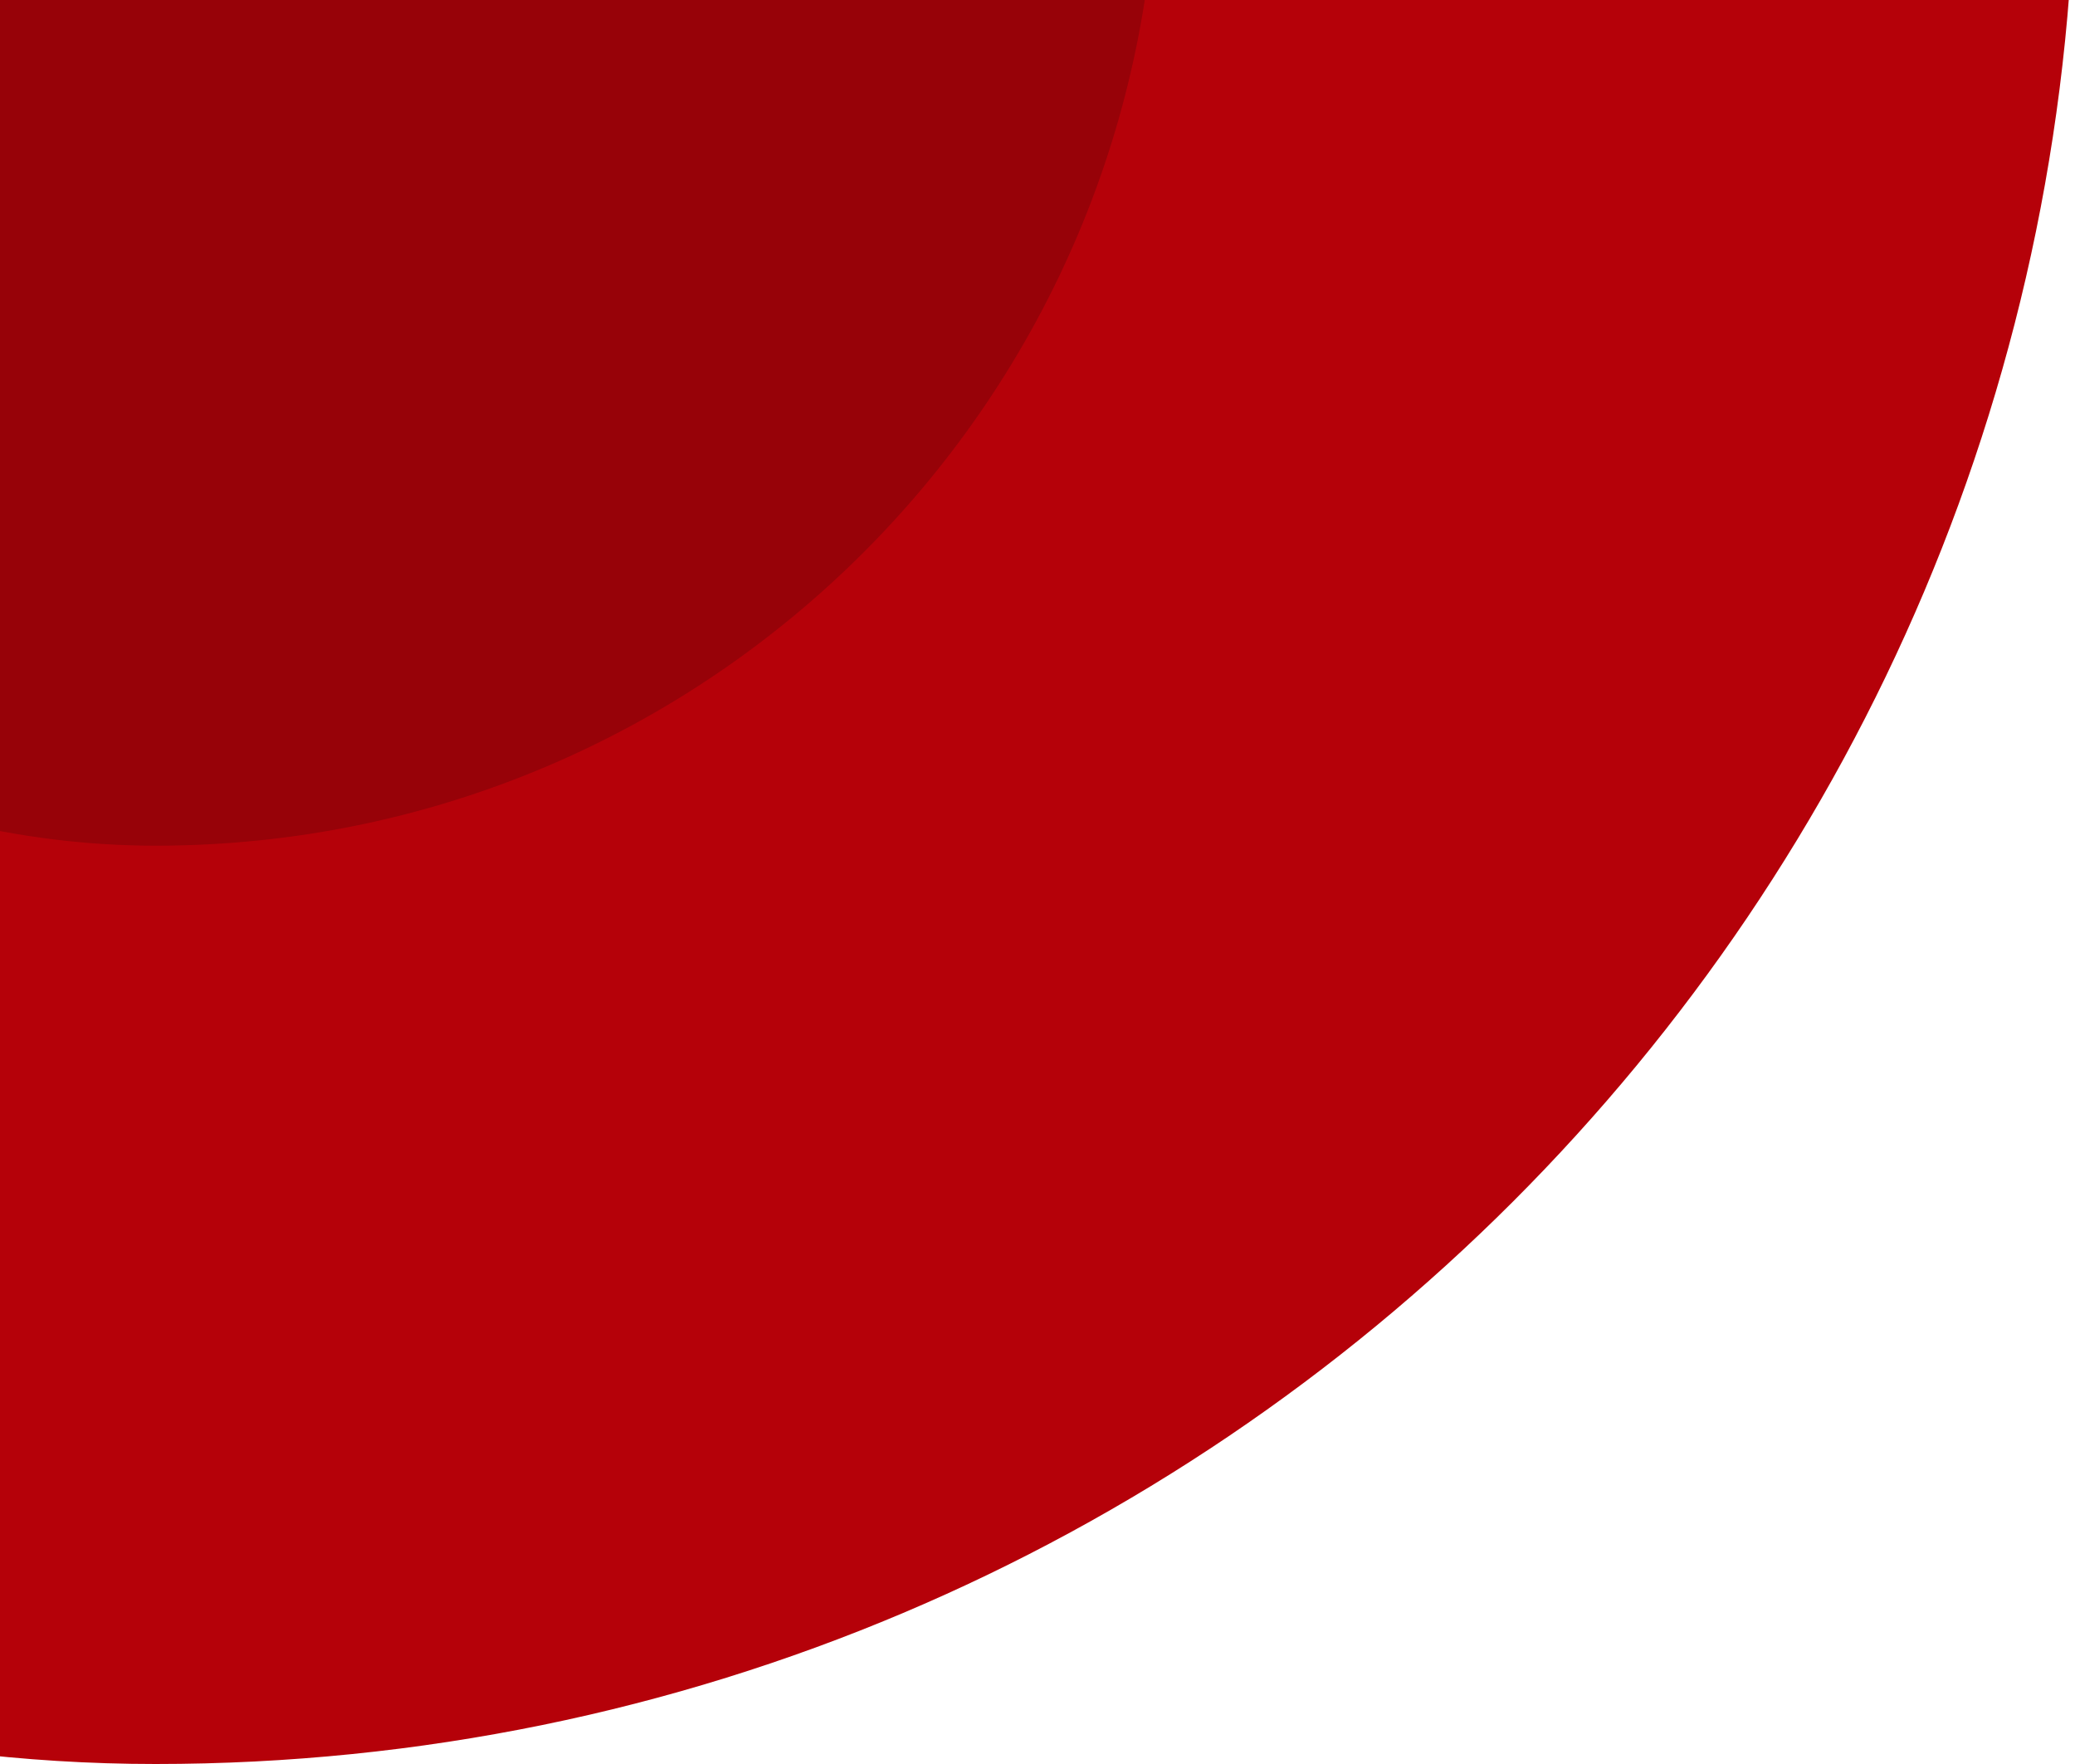
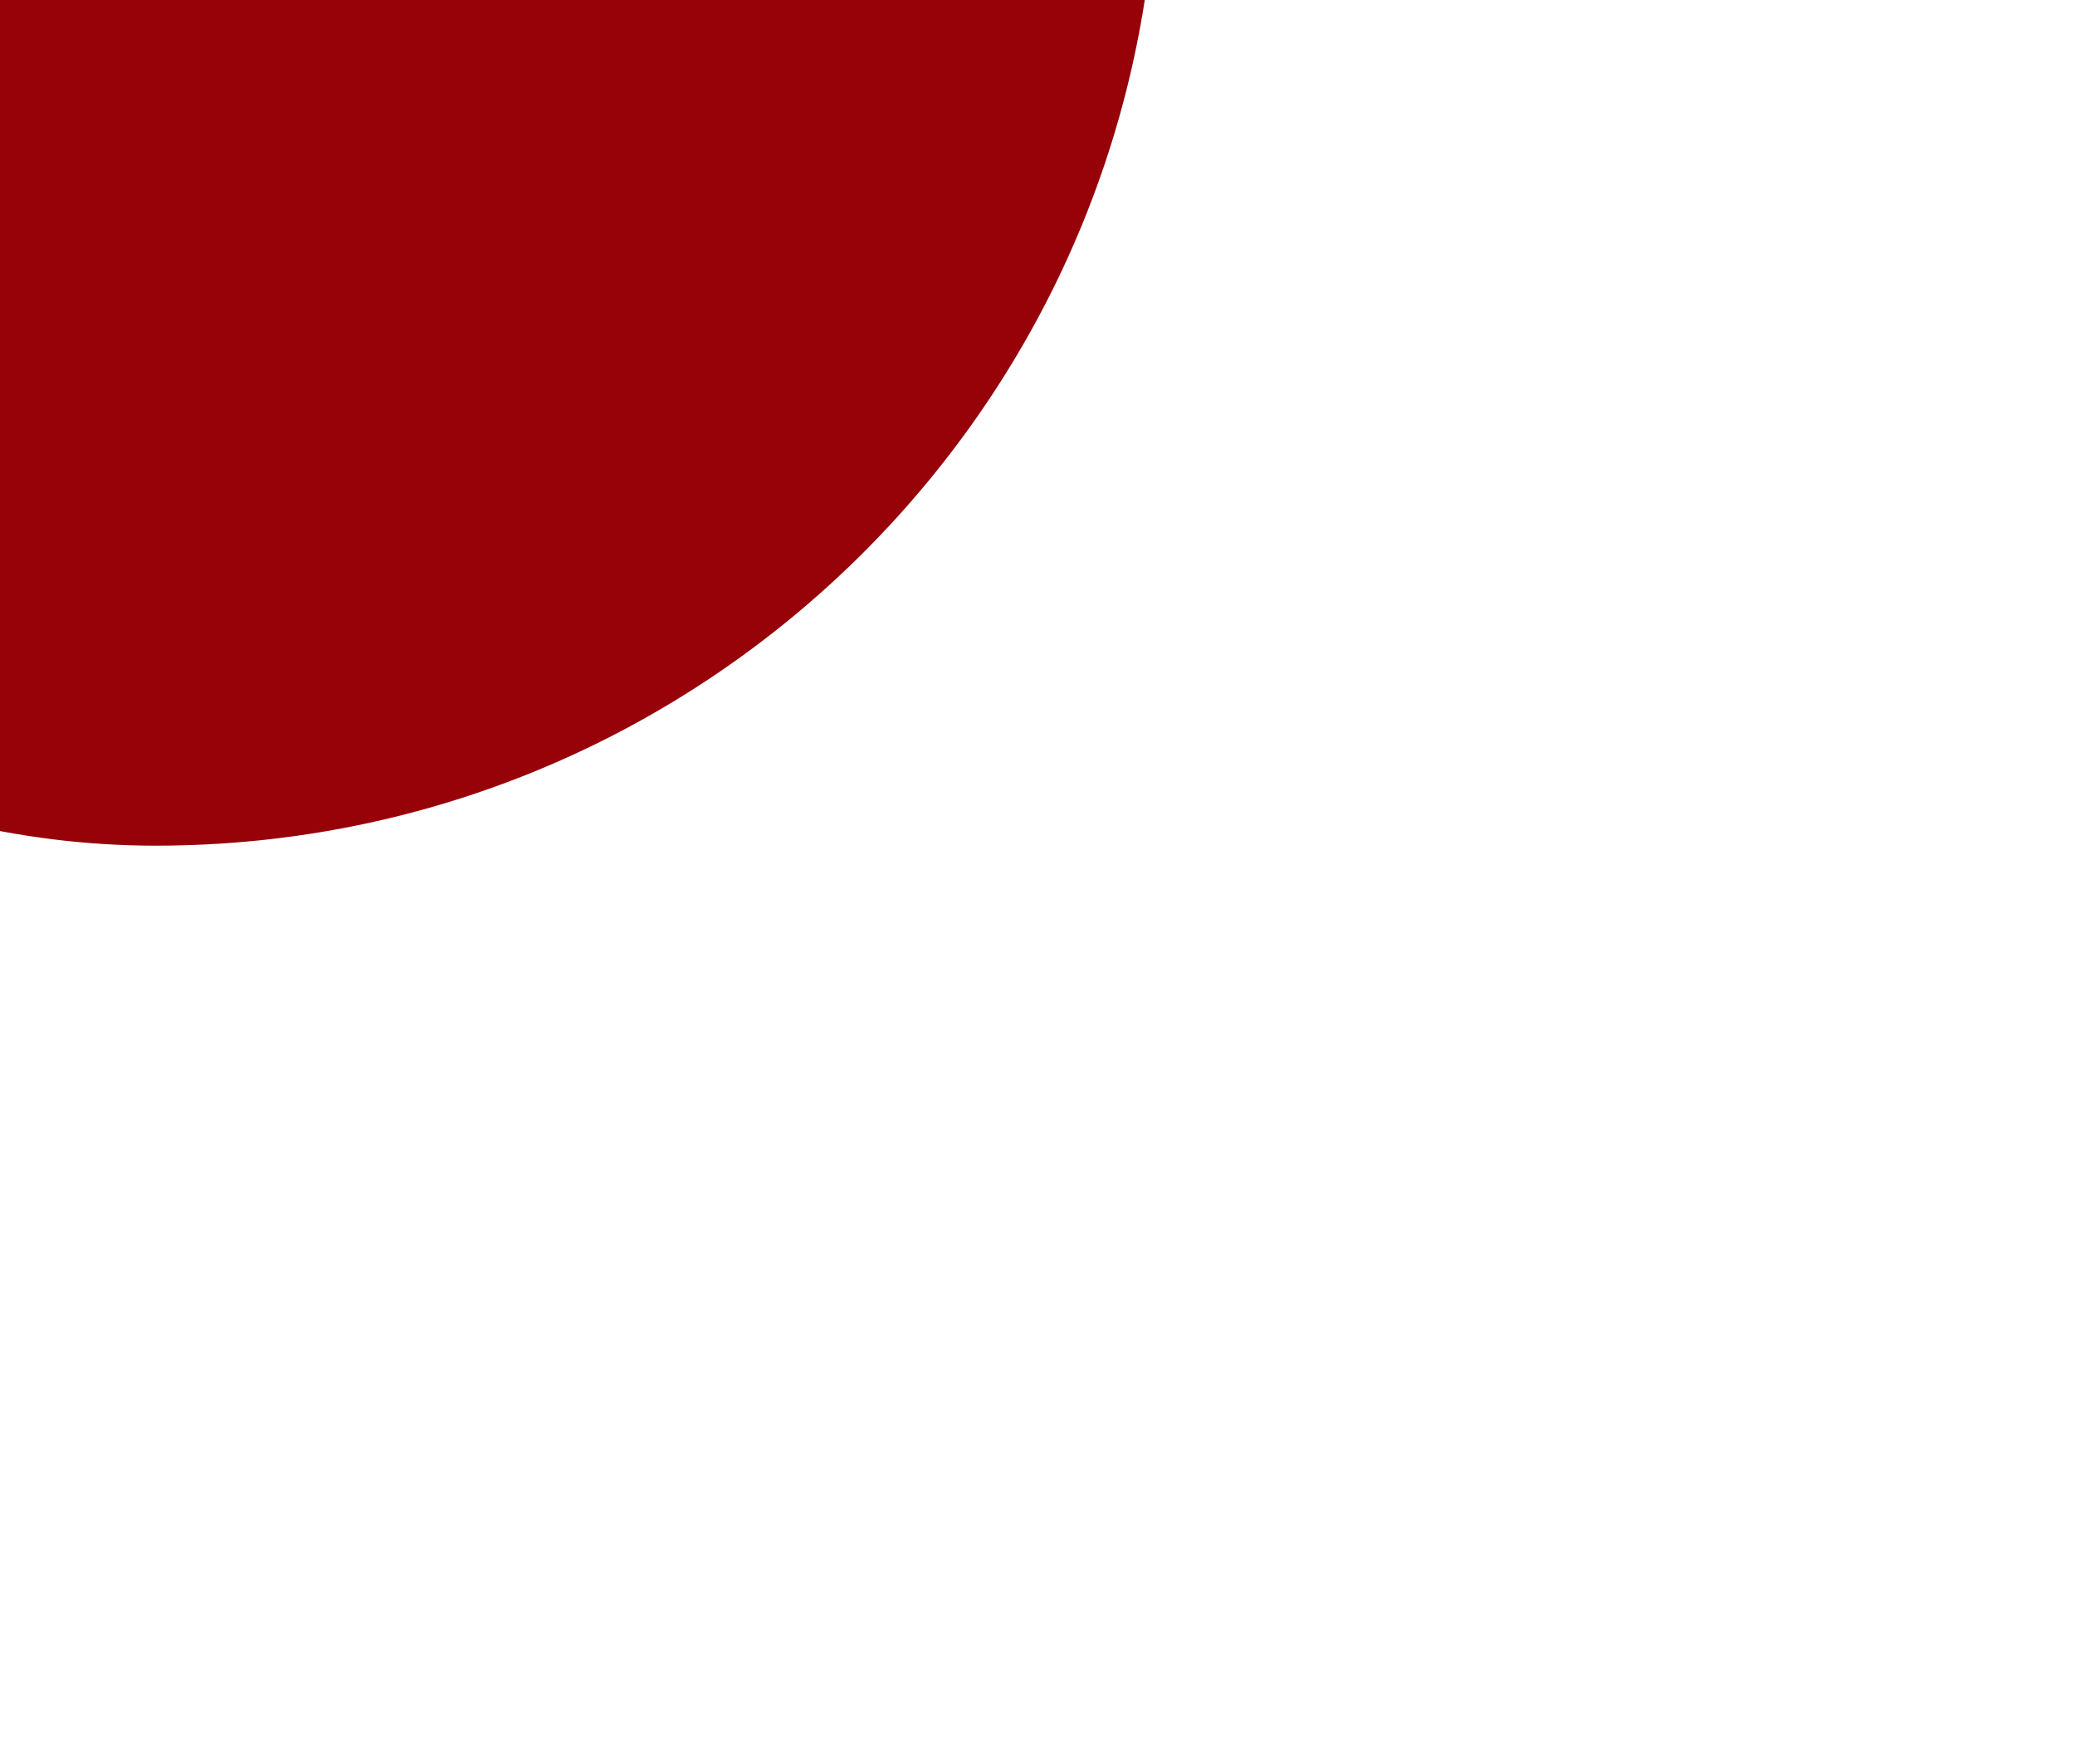
<svg xmlns="http://www.w3.org/2000/svg" width="200" height="170" viewBox="0 0 200 170" fill="none">
-   <rect x="-170" y="-200" width="370" height="370" rx="185" fill="#B50109" />
  <rect x="-81.5" y="-111.5" width="193" height="193" rx="96.5" fill="#970208" />
</svg>